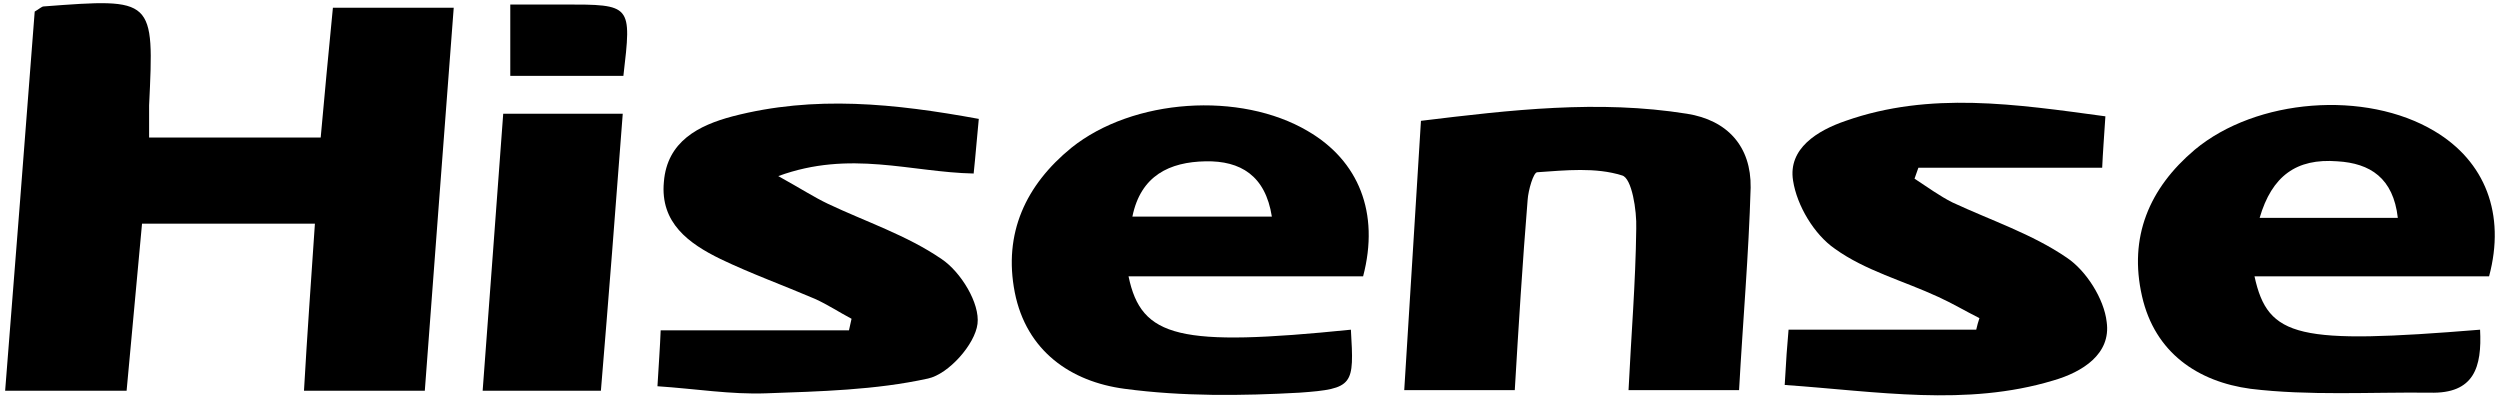
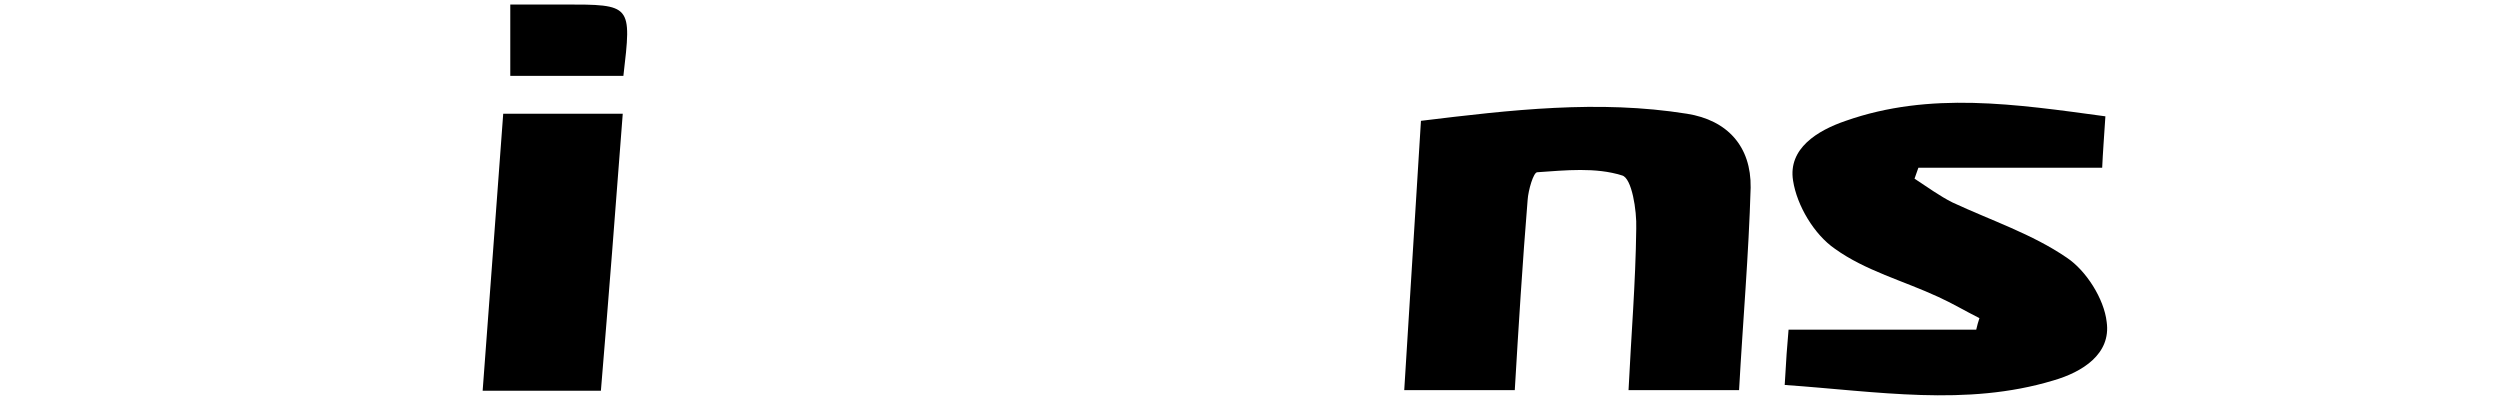
<svg xmlns="http://www.w3.org/2000/svg" width="389" height="62" viewBox="0 0 389 62" fill="none">
-   <path d="M66.1 60.8C59.6 60.8 53.8 60.8 47.3 60.8C47.8 52 48.4 43.7 49 34.8C39.8 34.8 31.2 34.8 22.1 34.8C21.3 43.5 20.5 52.1 19.7 60.8C13.2 60.8 7.3 60.8 0.8 60.8C2.4 40.8 3.9 21.2 5.4 1.8C6.1 1.4 6.5 1 6.8 1C24 -0.3 24 -0.3 23.2 16.4C23.2 17.9 23.2 19.4 23.2 21.4C31.9 21.4 40.5 21.4 49.9 21.4C50.5 14.9 51.1 8.2 51.8 1.2C57.9 1.2 63.7 1.2 70.6 1.2C69.1 21 67.6 40.7 66.1 60.8Z" fill="black" />
-   <path fill-rule="evenodd" clip-rule="evenodd" d="M387.3 43C375 43 362.9 43 350.8 43C352.9 52.6 357.6 53.6 385.9 51.3C386.2 57.1 385 61.3 378.1 61.1C368.7 61 359.3 61.6 350.2 60.5C342 59.4 335.3 54.9 333.3 46.1C331.2 36.9 334.4 29.3 341.5 23.3C351.1 15.3 368.1 14 378.8 20.4C386.7 25.1 389.9 33.3 387.3 43ZM373.1 33.9C372.4 27.7 368.8 25.4 363.7 25.1C357.3 24.6 353.5 27.4 351.6 33.9C358.6 33.9 365.4 33.9 373.1 33.9Z" fill="black" />
-   <path fill-rule="evenodd" clip-rule="evenodd" d="M212.1 43C199.8 43 187.7 43 175.6 43C177.6 52.6 183.5 54 210.2 51.3C210.7 59.9 210.7 60.5 202.2 61.1C193.2 61.6 184 61.7 175 60.5C166.6 59.4 159.7 54.6 157.9 45.5C156.1 36.3 159.6 28.8 166.7 23C176.3 15.3 193 14.2 203.5 20.4C211.4 25 214.7 33.1 212.1 43ZM176.2 33.7C183.5 33.7 190.5 33.7 197.9 33.7C196.9 27.3 193 25 187.6 25.1C182 25.2 177.5 27.3 176.2 33.7Z" fill="black" />
  <path d="M218.5 60.7C219.4 46.6 220.2 33 221.1 18.8C235.1 17.1 248.7 15.5 262.5 17.7C268.8 18.7 272.5 22.8 272.4 29.2C272.1 39.6 271.2 49.9 270.6 60.7C264.8 60.7 259.6 60.7 253.4 60.7C253.8 52.4 254.5 44 254.6 35.6C254.7 32.7 253.9 27.7 252.4 27.3C248.3 26 243.6 26.5 239.2 26.8C238.6 26.8 237.8 29.6 237.7 31.1C236.9 40.9 236.3 50.6 235.7 60.7C230 60.7 224.8 60.7 218.5 60.7Z" fill="black" />
-   <path d="M152.3 18.5C152 21.5 151.8 24.2 151.5 27C141.7 26.8 132.3 23.3 121.1 27.4C124.7 29.4 126.7 30.7 128.8 31.7C134.7 34.5 141.1 36.6 146.5 40.3C149.5 42.3 152.5 47.2 152.1 50.4C151.7 53.6 147.6 58.2 144.4 58.9C136.2 60.7 127.6 60.9 119.2 61.2C113.7 61.4 108.3 60.5 102.3 60.1C102.5 56.7 102.7 54 102.8 51.4C112.8 51.4 122.5 51.4 132.1 51.4C132.233 50.8 132.367 50.2 132.5 49.6C130.6 48.6 128.8 47.4 126.8 46.5C121.9 44.4 116.9 42.6 112.1 40.3C107.2 37.9 102.7 34.7 103.3 28.3C103.8 22 108.7 19.5 114 18.1C126.7 14.8 139.2 16.1 152.3 18.5Z" fill="black" />
  <path d="M277.7 59.9C277.9 56.2 278.1 53.5 278.3 51.3C288.5 51.3 298 51.3 307.5 51.3C307.633 50.7 307.8 50.1 308 49.5C305.8 48.4 303.8 47.2 301.6 46.2C296.2 43.7 290.2 42.1 285.5 38.7C282.3 36.5 279.6 32 279 28.1C278.2 23.1 282.8 20.3 287.2 18.8C300.3 14.2 313.6 16.2 327.6 18.1C327.4 21.2 327.2 23.8 327.1 26.1C317.2 26.1 307.9 26.1 298.5 26.1C298.3 26.7 298.1 27.267 297.9 27.8C299.9 29.1 301.8 30.5 303.8 31.5C309.8 34.3 316.2 36.4 321.6 40.1C324.6 42.1 327.4 46.5 327.8 50.1C328.5 55.1 324 57.9 319.5 59.2C305.9 63.3 292.1 60.9 277.7 59.9Z" fill="black" />
  <path d="M78.3 17.7C84.8 17.7 90.7 17.7 96.9 17.7C95.8 32.2 94.7 46.4 93.5 60.8C87.4 60.8 81.7 60.8 75.1 60.8C76.2 46.4 77.2 32.3 78.3 17.7Z" fill="black" />
  <path d="M79.4 0.7C82.7 0.7 85.2 0.7 87.7 0.7C98.3 0.7 98.3 0.7 97 11.8C91.3 11.8 85.5 11.8 79.4 11.8C79.4 8.4 79.4 5.1 79.4 0.7Z" fill="black" />
</svg>